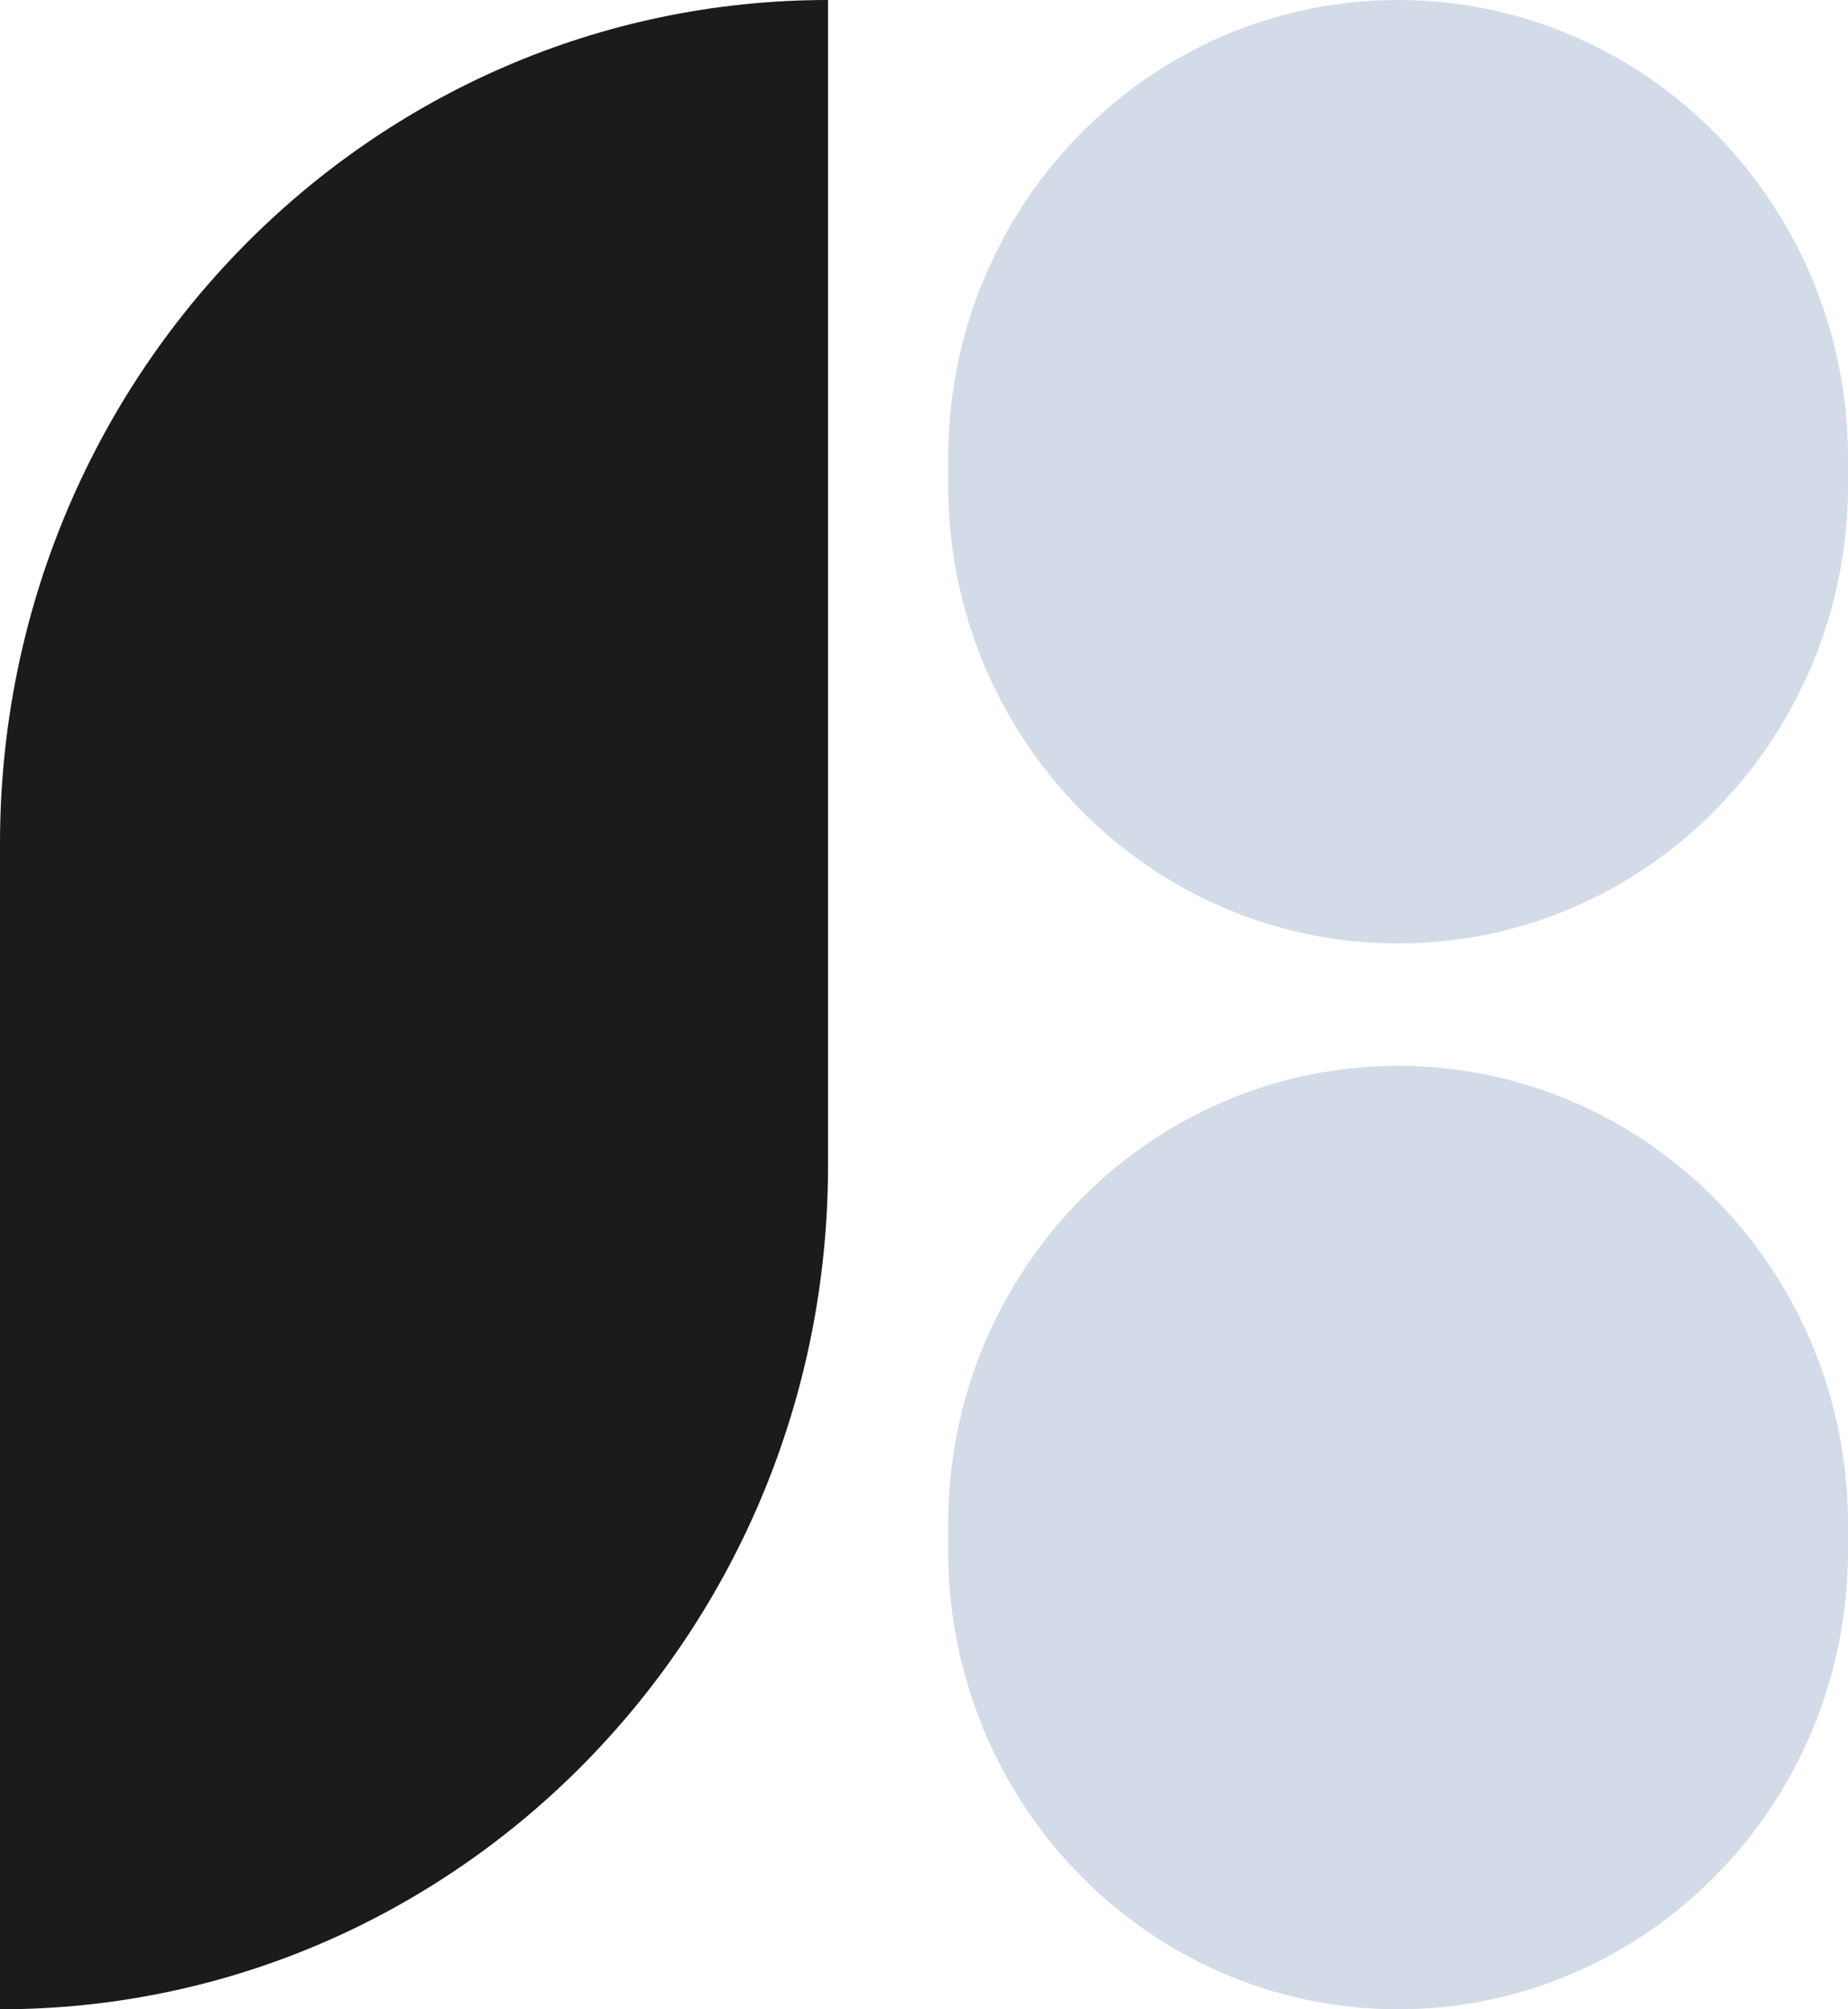
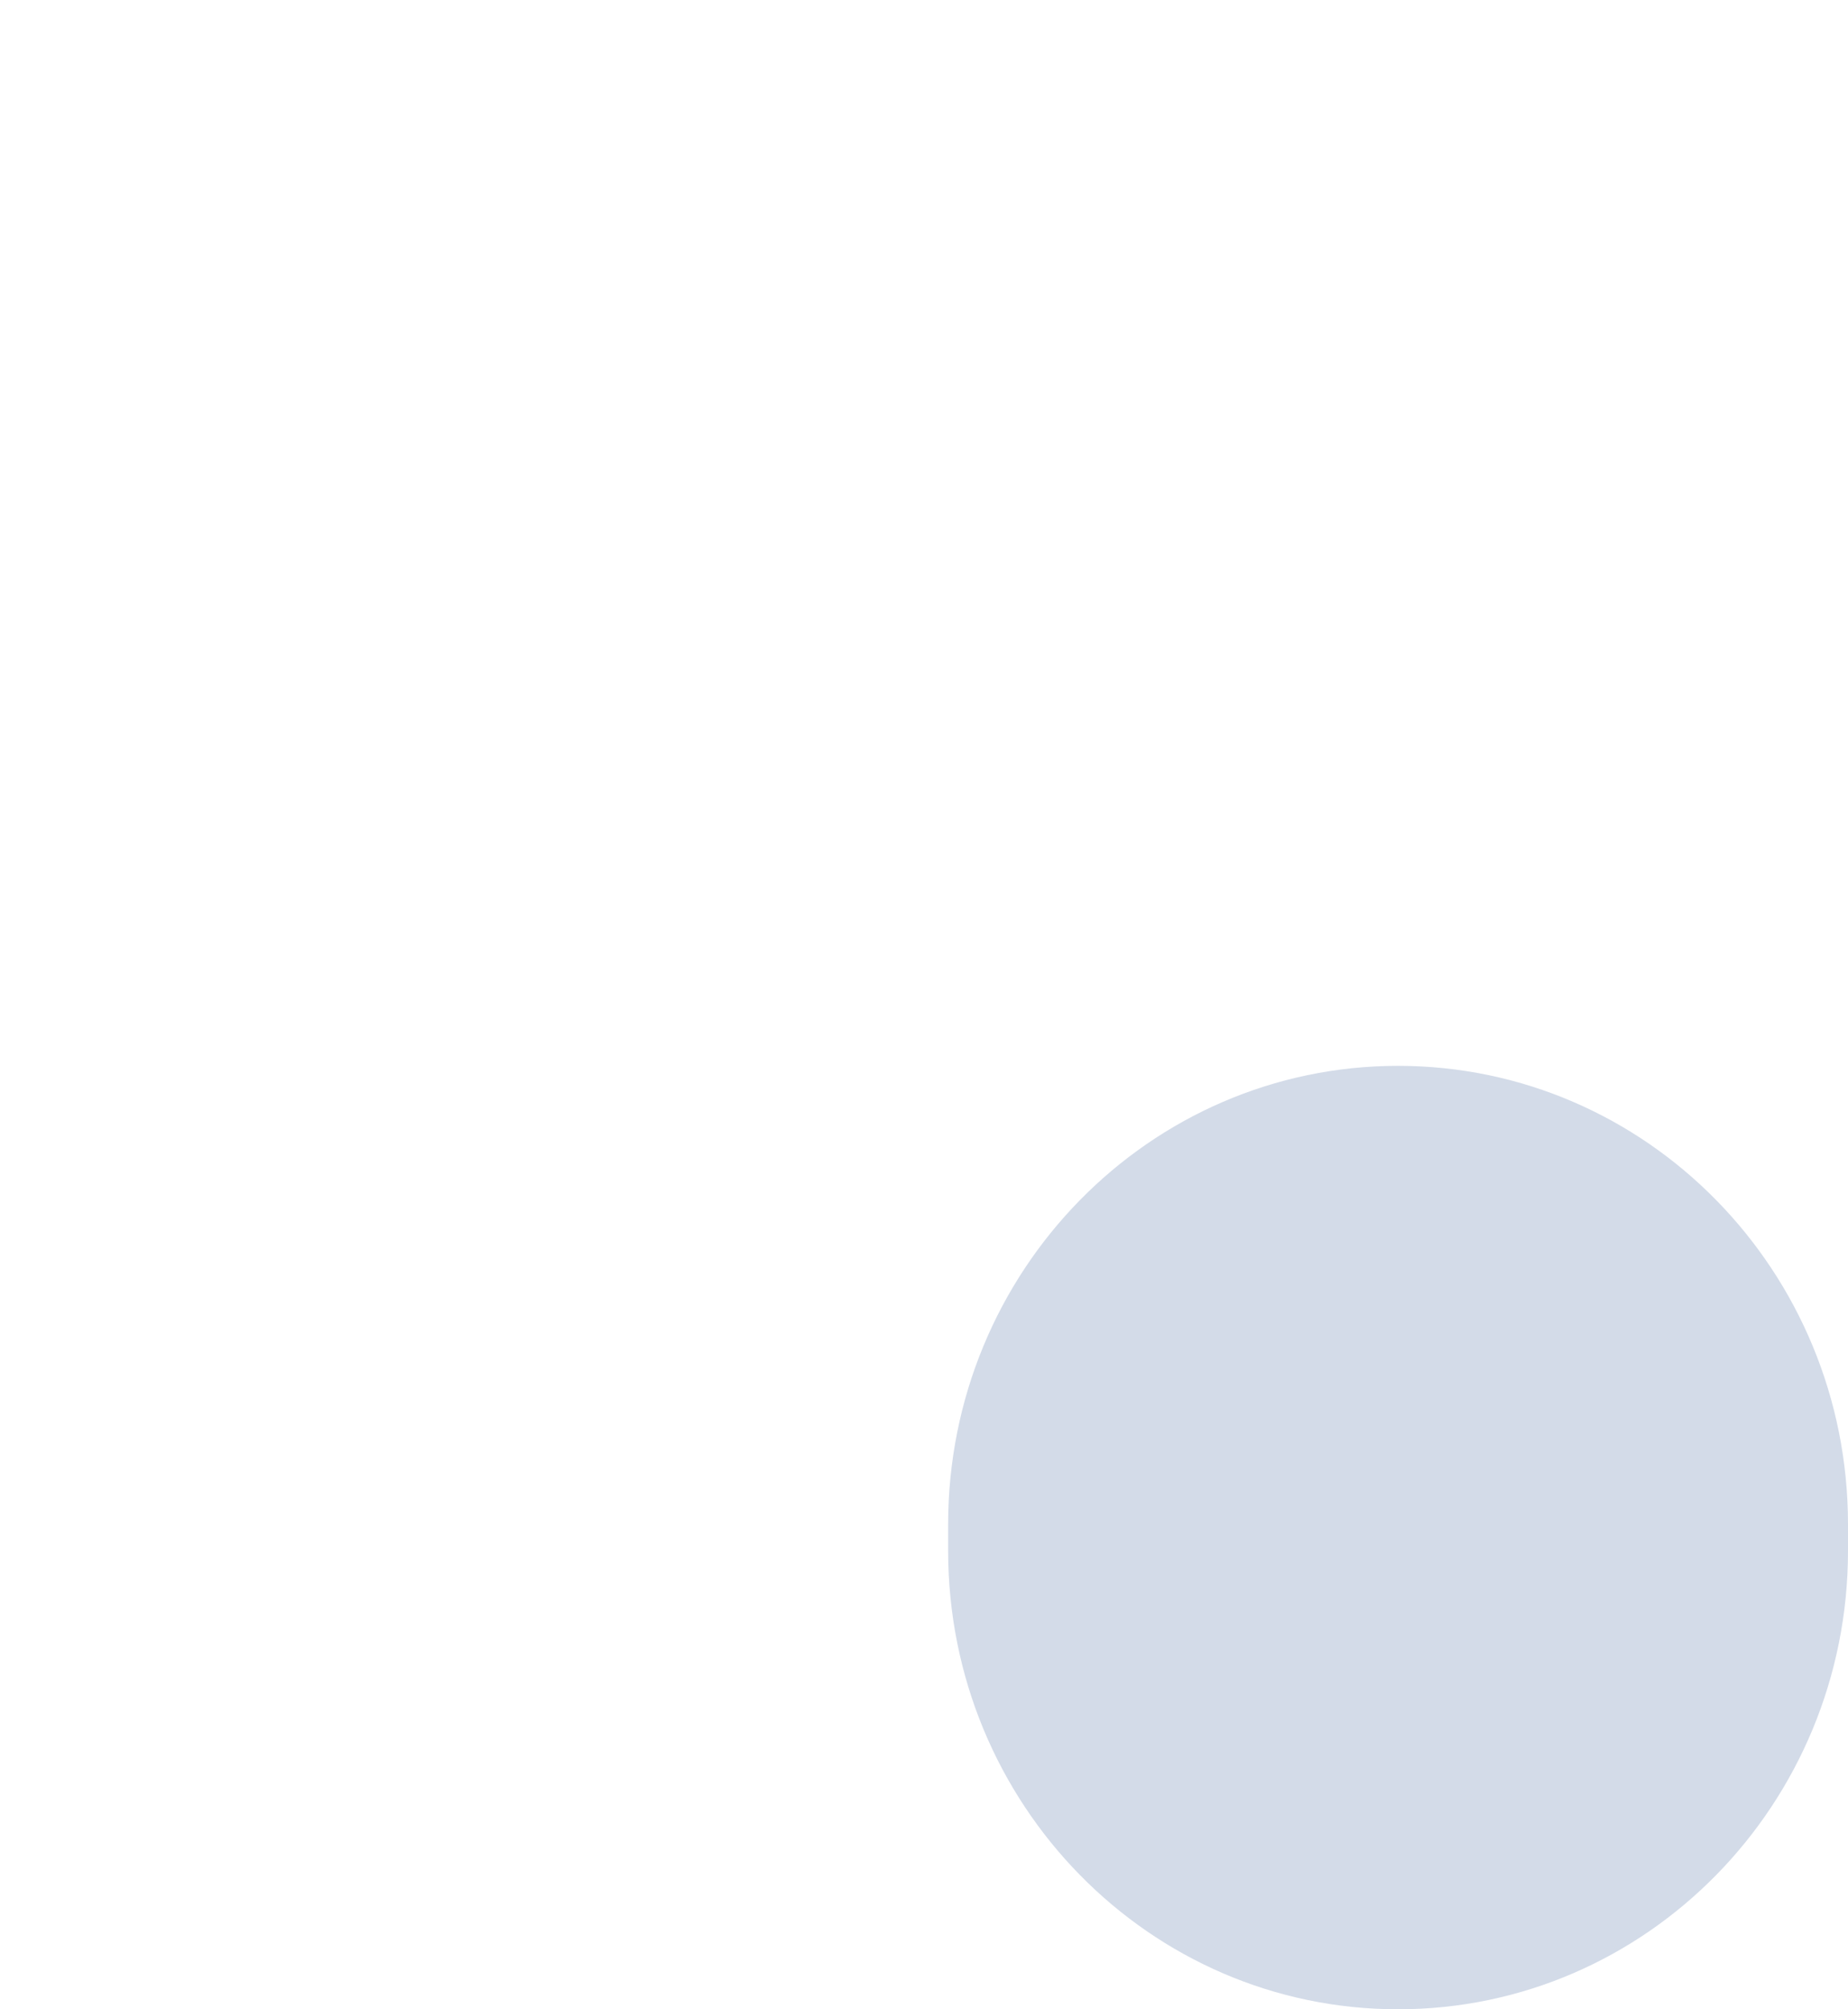
<svg xmlns="http://www.w3.org/2000/svg" width="46" height="50" viewBox="0 0 46 50" fill="none">
-   <path d="M0 20.996C0 9.4 9.228 2.99311e-05 20.611 2.99311e-05V29.004C20.611 40.6 11.383 50 0 50V20.996Z" fill="#191B1D" />
-   <path d="M23.601 11.409C23.601 5.108 28.615 0 34.8 0C40.986 0 46 5.108 46 11.409V12.068C46 18.369 40.986 23.477 34.8 23.477C28.615 23.477 23.601 18.369 23.601 12.068V11.409Z" fill="#D3DBE8" />
  <path d="M23.601 37.932C23.601 31.631 28.615 26.523 34.8 26.523C40.986 26.523 46 31.631 46 37.932V38.591C46 44.892 40.986 50 34.8 50C28.615 50 23.601 44.892 23.601 38.591V37.932Z" fill="#D3DBE8" />
</svg>